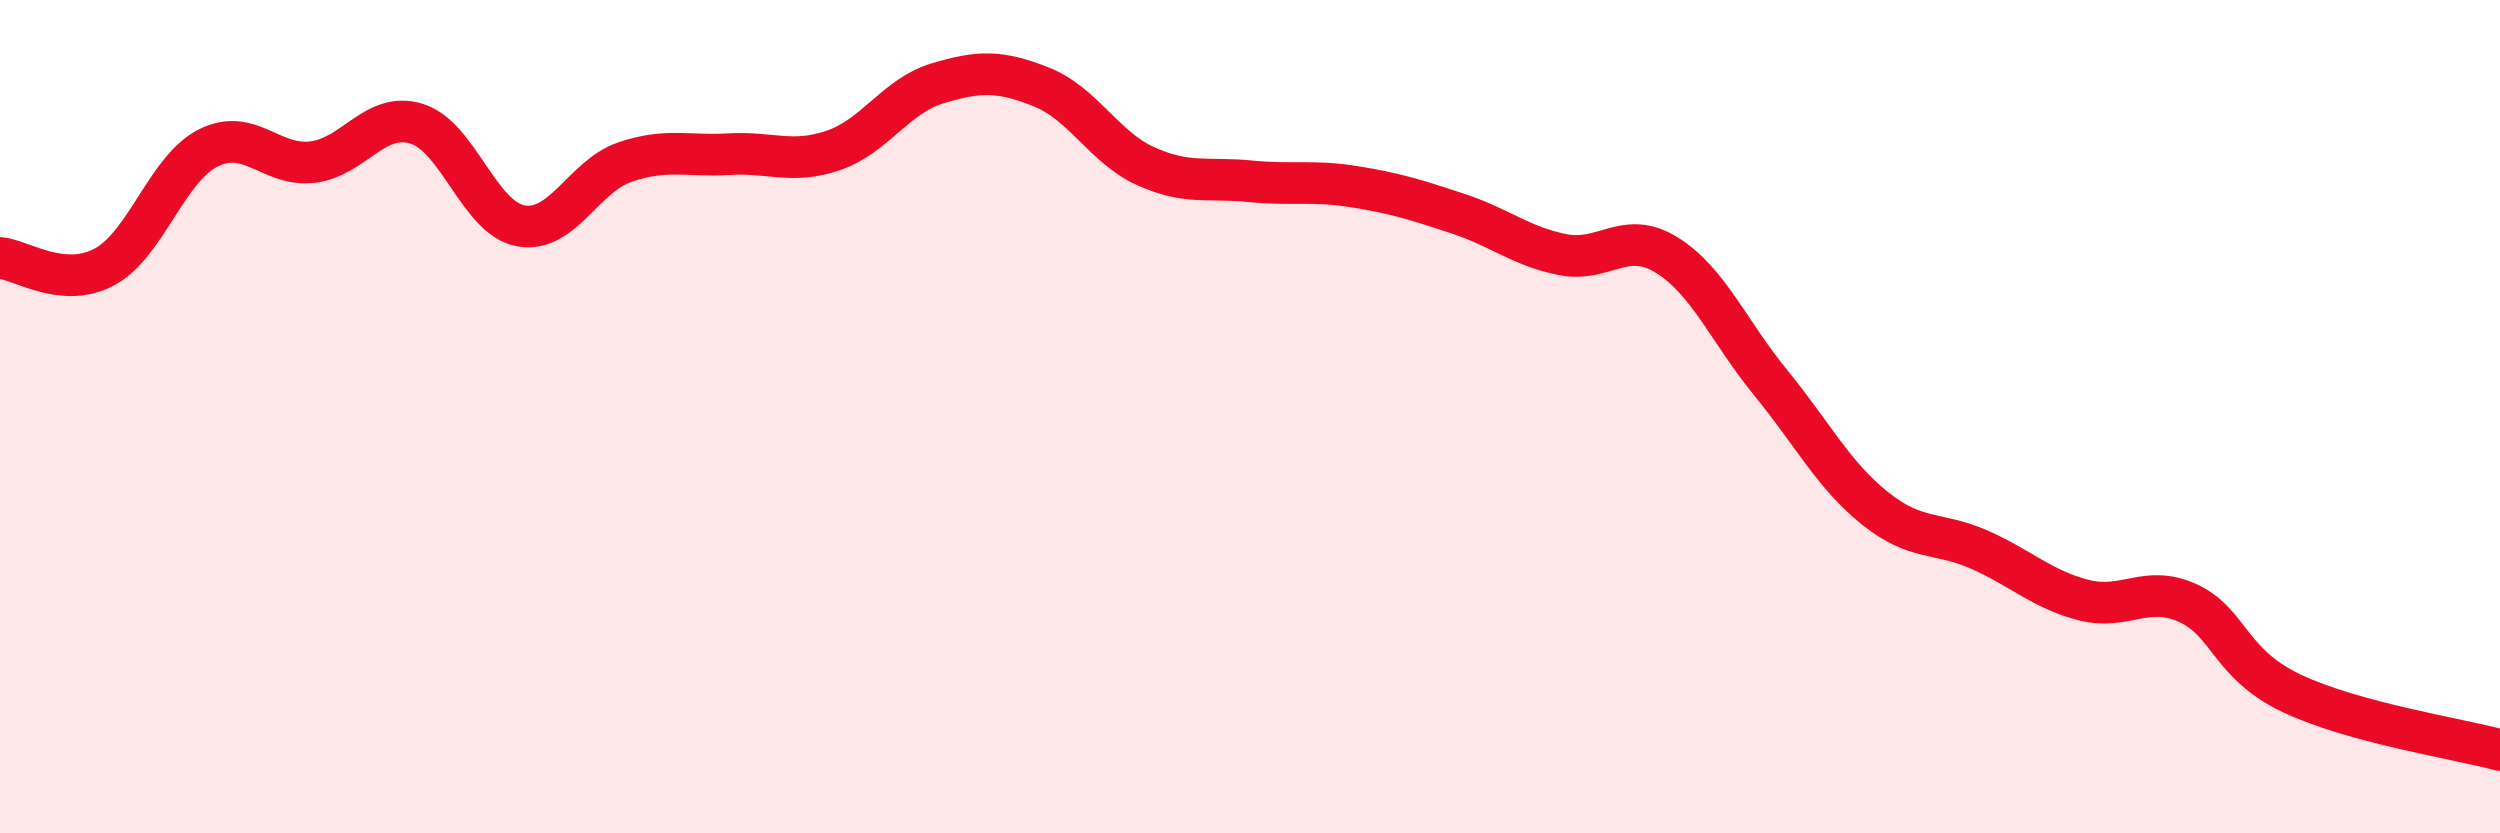
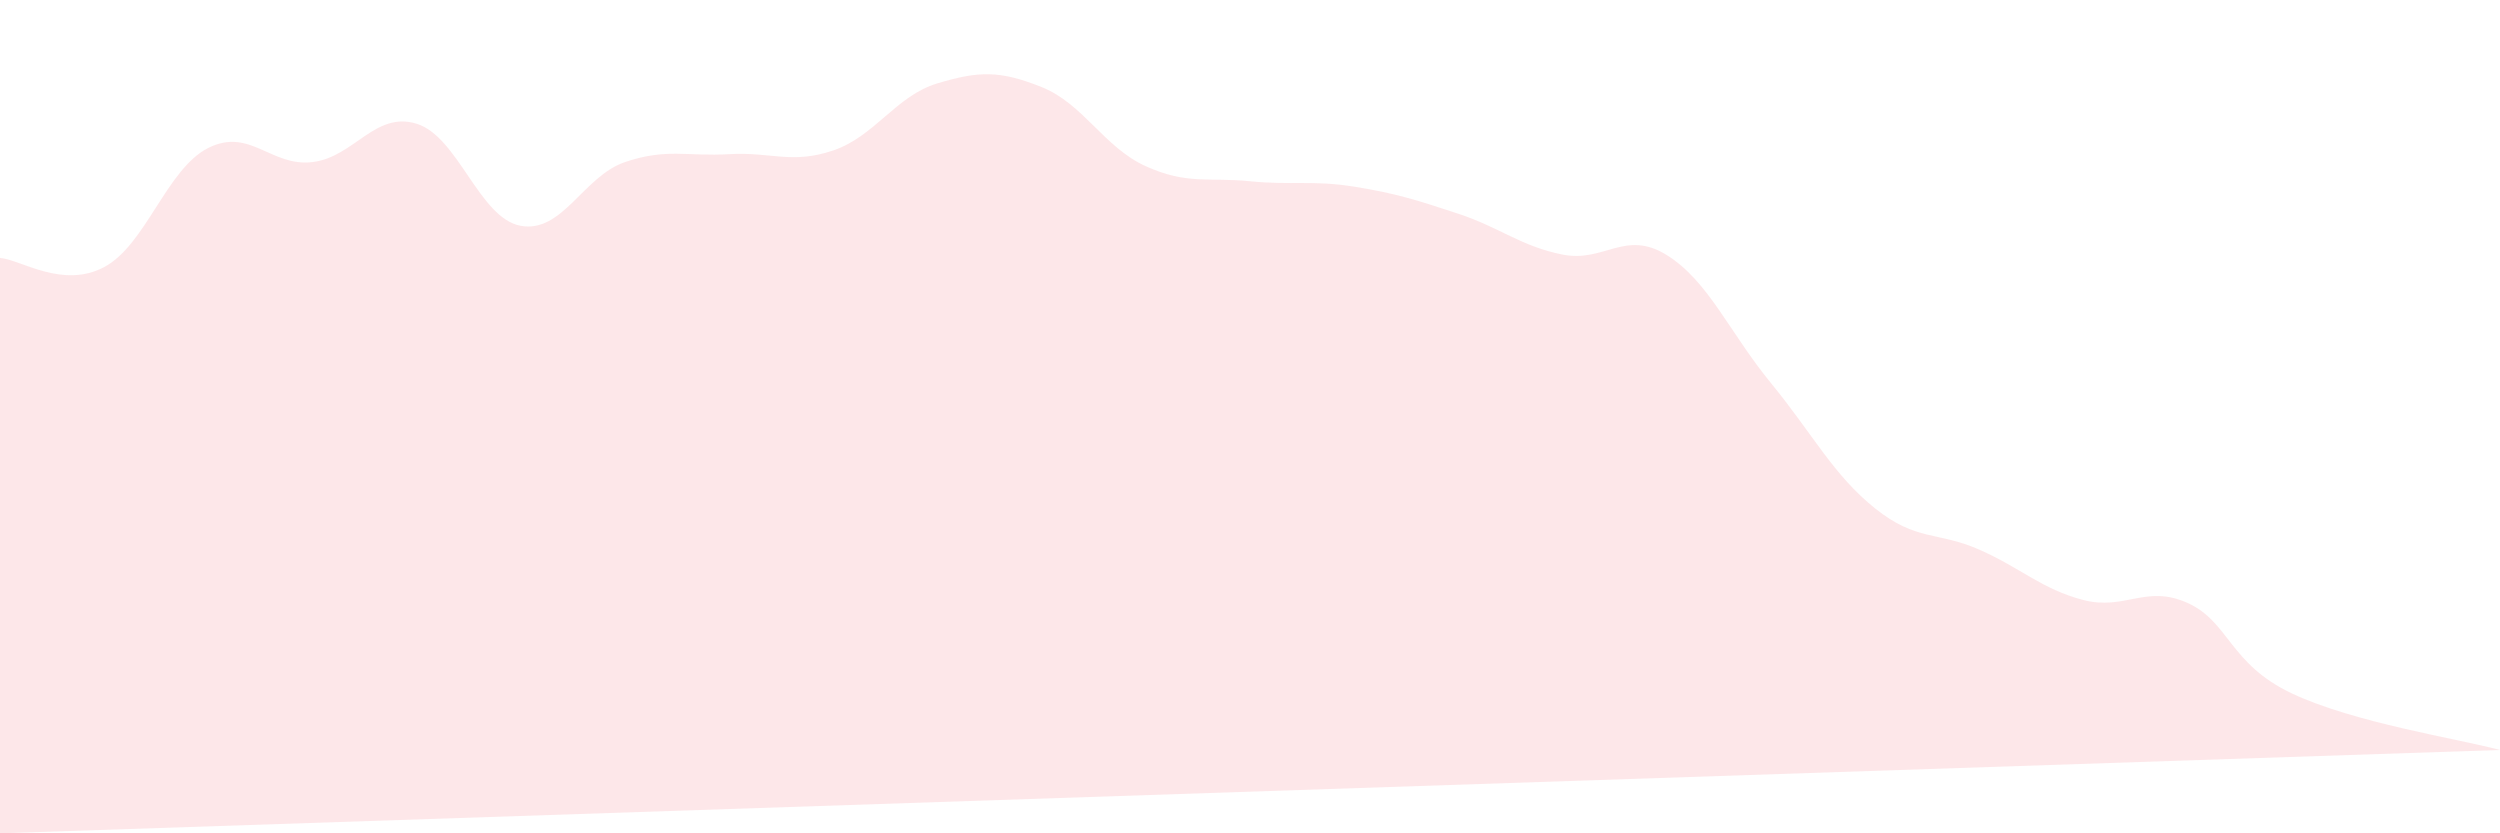
<svg xmlns="http://www.w3.org/2000/svg" width="60" height="20" viewBox="0 0 60 20">
-   <path d="M 0,6.19 C 0.5,6.23 1.5,6.94 2.5,6.41 C 3.5,5.88 4,4.05 5,3.55 C 6,3.05 6.5,4.01 7.5,3.89 C 8.5,3.77 9,2.66 10,2.97 C 11,3.28 11.5,5.24 12.5,5.42 C 13.5,5.6 14,4.23 15,3.89 C 16,3.55 16.5,3.76 17.5,3.7 C 18.5,3.64 19,3.95 20,3.61 C 21,3.27 21.5,2.3 22.5,2 C 23.5,1.7 24,1.69 25,2.09 C 26,2.49 26.5,3.54 27.5,3.99 C 28.5,4.44 29,4.25 30,4.35 C 31,4.45 31.5,4.32 32.5,4.48 C 33.5,4.64 34,4.8 35,5.13 C 36,5.46 36.5,5.91 37.5,6.11 C 38.5,6.31 39,5.5 40,6.12 C 41,6.74 41.5,7.97 42.5,9.19 C 43.5,10.41 44,11.4 45,12.2 C 46,13 46.5,12.75 47.5,13.19 C 48.5,13.63 49,14.14 50,14.4 C 51,14.66 51.5,14.02 52.5,14.47 C 53.5,14.92 53.5,15.93 55,16.64 C 56.5,17.35 59,17.73 60,18L60 20L0 20Z" fill="#EB0A25" opacity="0.1" stroke-linecap="round" stroke-linejoin="round" />
-   <path d="M 0,6.19 C 0.5,6.23 1.5,6.94 2.5,6.41 C 3.5,5.88 4,4.05 5,3.55 C 6,3.05 6.5,4.01 7.5,3.89 C 8.5,3.77 9,2.66 10,2.97 C 11,3.28 11.5,5.24 12.5,5.42 C 13.5,5.6 14,4.23 15,3.89 C 16,3.55 16.5,3.76 17.5,3.7 C 18.5,3.64 19,3.95 20,3.61 C 21,3.27 21.5,2.3 22.5,2 C 23.5,1.7 24,1.69 25,2.09 C 26,2.49 26.5,3.54 27.5,3.99 C 28.5,4.44 29,4.25 30,4.35 C 31,4.45 31.5,4.32 32.5,4.48 C 33.5,4.64 34,4.8 35,5.13 C 36,5.46 36.5,5.91 37.5,6.11 C 38.5,6.31 39,5.5 40,6.12 C 41,6.74 41.5,7.97 42.5,9.19 C 43.5,10.41 44,11.4 45,12.2 C 46,13 46.5,12.75 47.5,13.19 C 48.5,13.63 49,14.14 50,14.4 C 51,14.66 51.5,14.02 52.5,14.47 C 53.5,14.92 53.5,15.93 55,16.64 C 56.5,17.35 59,17.73 60,18" stroke="#EB0A25" stroke-width="1" fill="none" stroke-linecap="round" stroke-linejoin="round" />
+   <path d="M 0,6.19 C 0.5,6.23 1.5,6.94 2.5,6.41 C 3.5,5.88 4,4.05 5,3.55 C 6,3.05 6.5,4.01 7.5,3.89 C 8.5,3.77 9,2.66 10,2.97 C 11,3.28 11.5,5.24 12.5,5.42 C 13.5,5.6 14,4.23 15,3.89 C 16,3.55 16.5,3.76 17.5,3.7 C 18.5,3.64 19,3.95 20,3.61 C 21,3.27 21.5,2.3 22.5,2 C 23.5,1.7 24,1.69 25,2.09 C 26,2.49 26.5,3.54 27.5,3.99 C 28.5,4.44 29,4.25 30,4.35 C 31,4.45 31.5,4.32 32.5,4.48 C 33.5,4.64 34,4.8 35,5.13 C 36,5.46 36.5,5.91 37.5,6.11 C 38.5,6.31 39,5.5 40,6.12 C 41,6.74 41.5,7.97 42.5,9.19 C 43.5,10.41 44,11.4 45,12.2 C 46,13 46.5,12.75 47.5,13.19 C 48.5,13.63 49,14.14 50,14.4 C 51,14.66 51.5,14.02 52.5,14.47 C 53.5,14.92 53.5,15.93 55,16.64 C 56.5,17.35 59,17.73 60,18L0 20Z" fill="#EB0A25" opacity="0.1" stroke-linecap="round" stroke-linejoin="round" />
</svg>